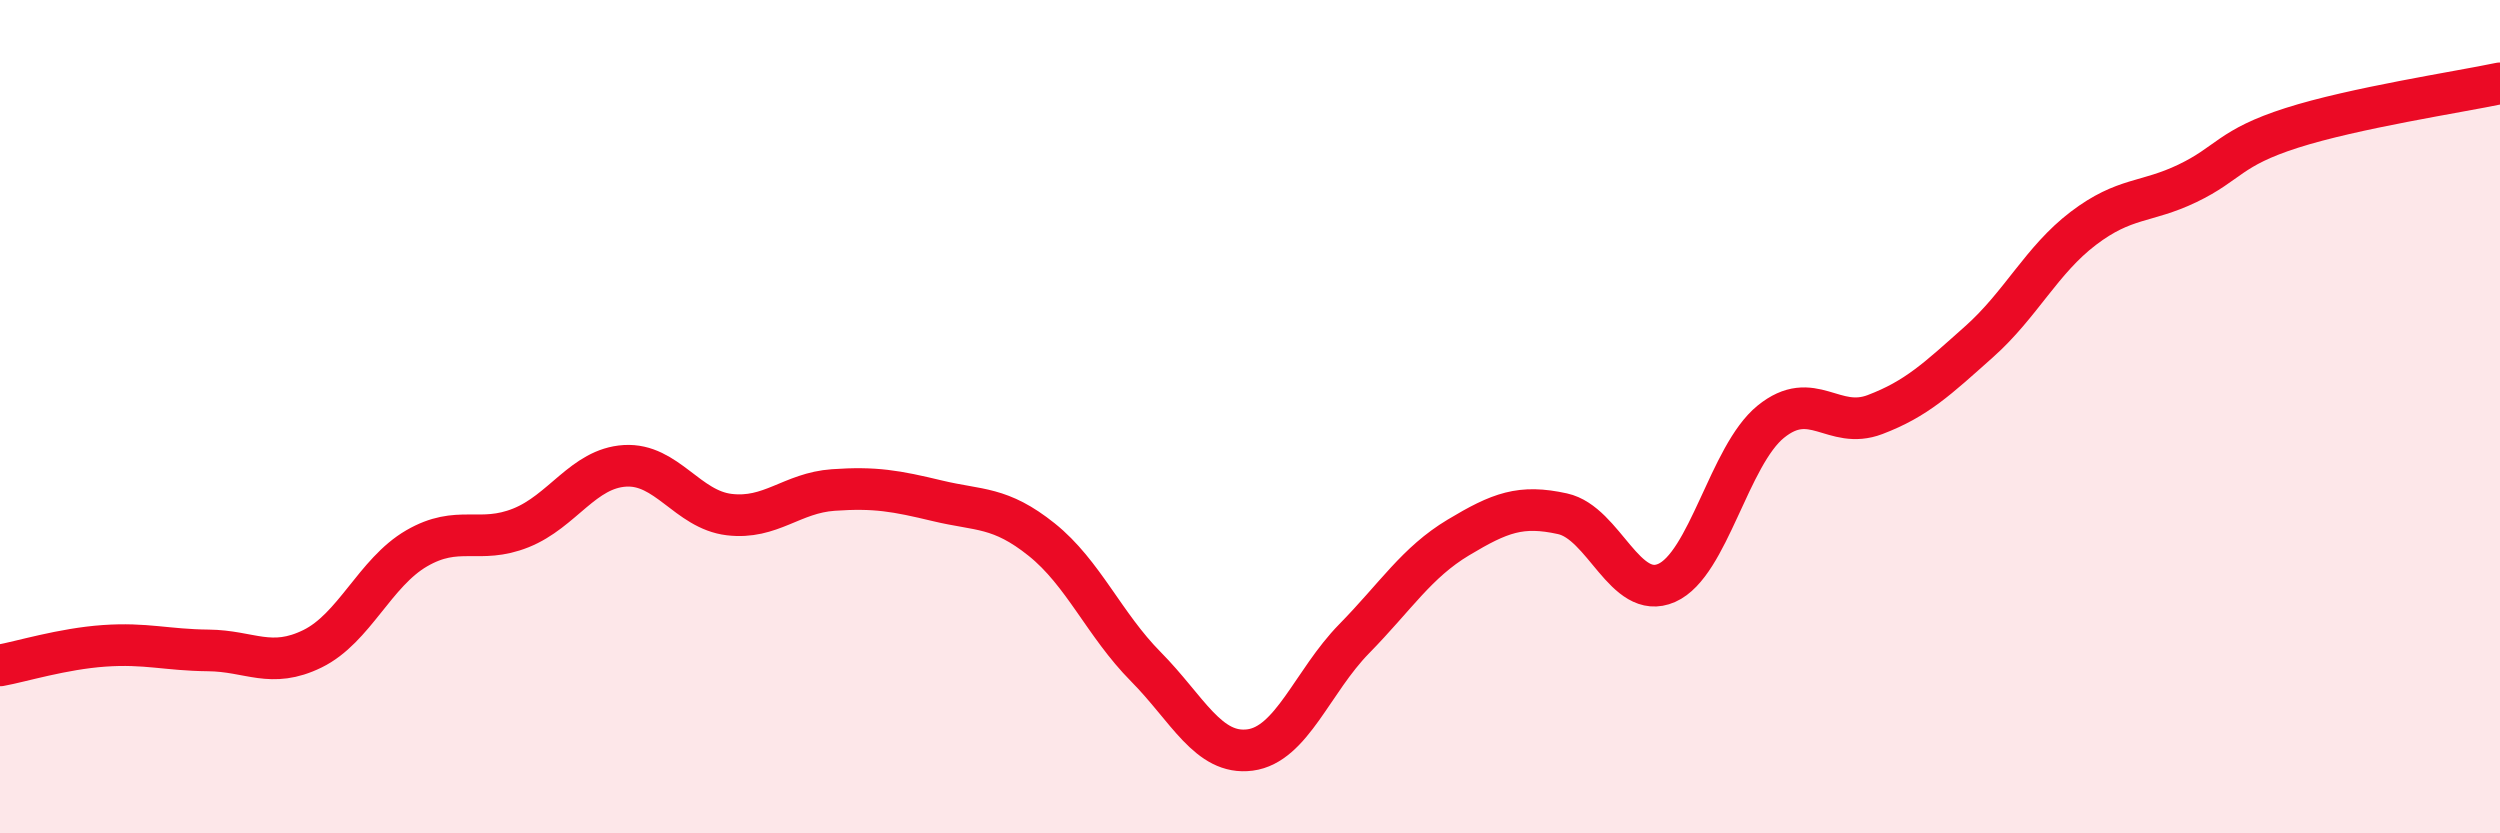
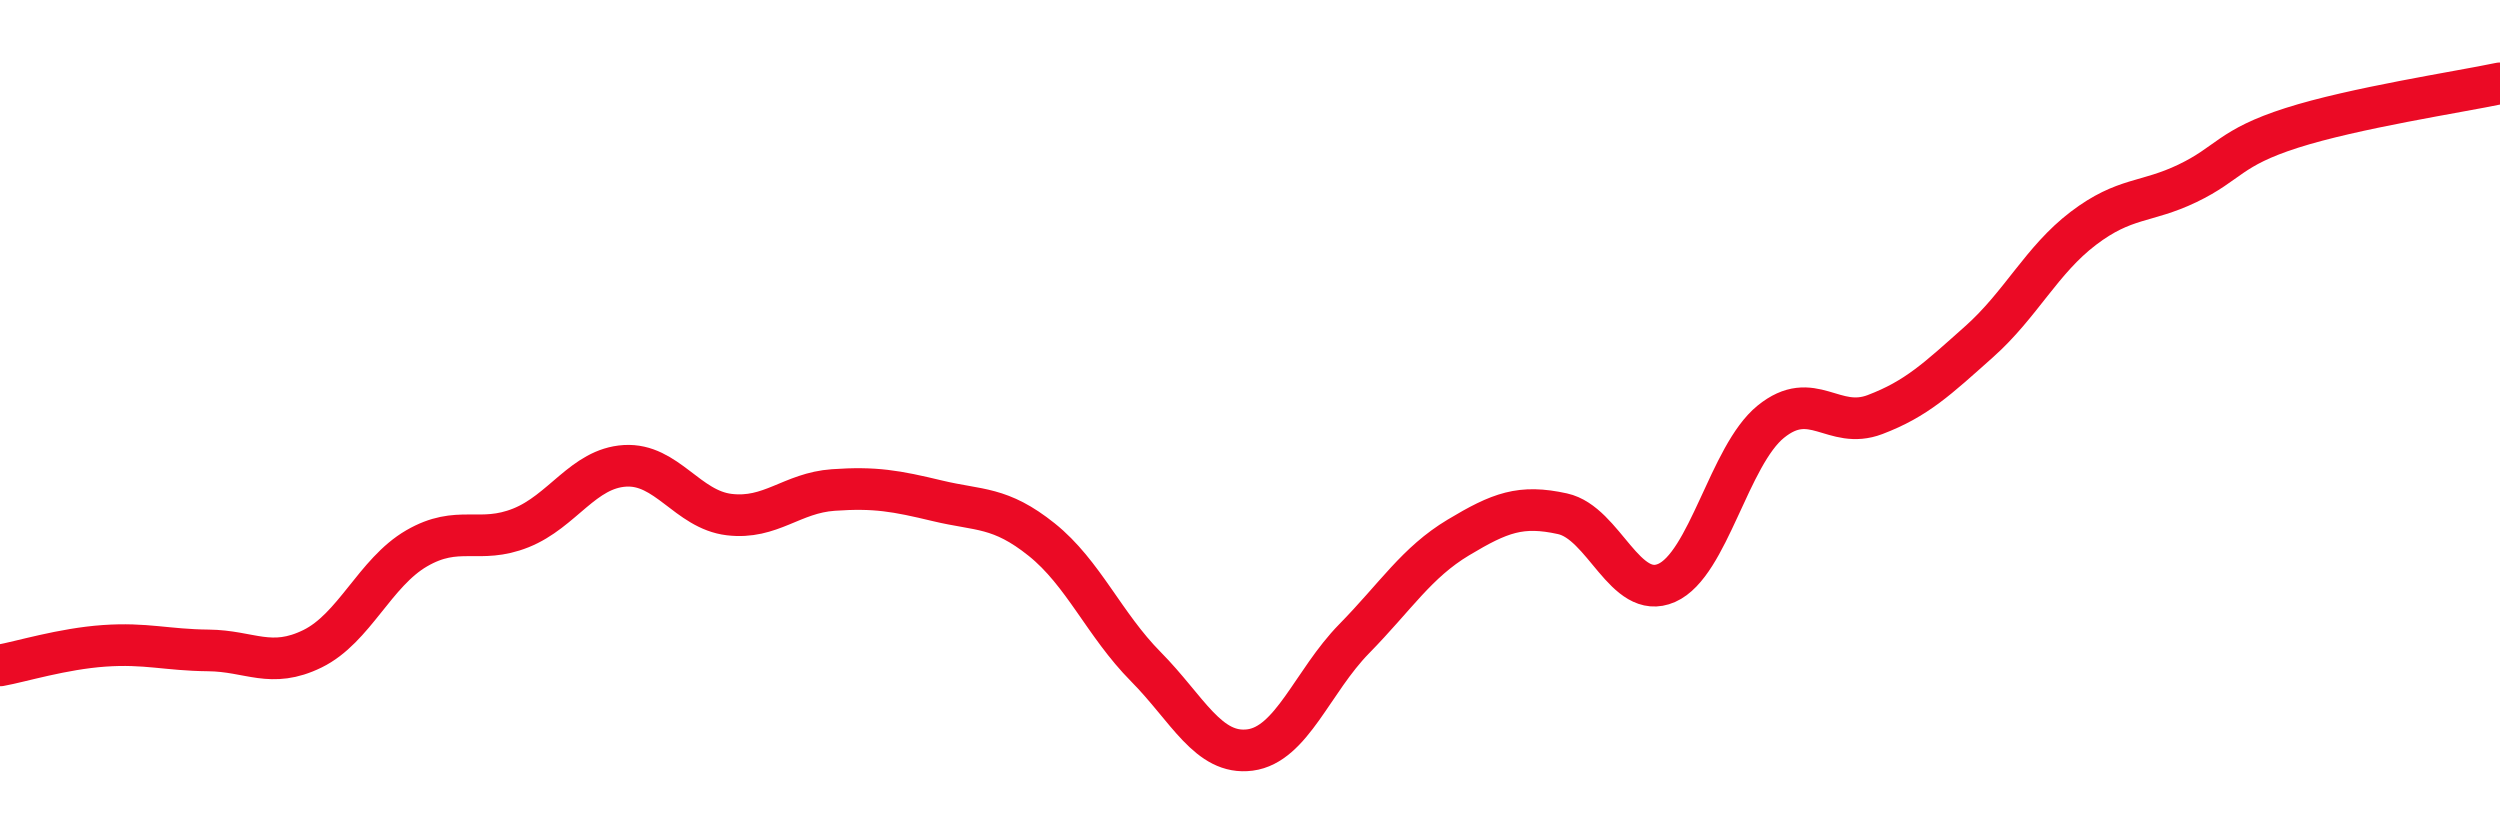
<svg xmlns="http://www.w3.org/2000/svg" width="60" height="20" viewBox="0 0 60 20">
-   <path d="M 0,15.97 C 0.5,15.88 1.5,15.57 2.5,15.5 C 3.5,15.43 4,15.6 5,15.61 C 6,15.62 6.5,16.06 7.5,15.57 C 8.5,15.08 9,13.74 10,13.16 C 11,12.58 11.5,13.07 12.5,12.67 C 13.5,12.27 14,11.24 15,11.18 C 16,11.12 16.5,12.23 17.5,12.35 C 18.5,12.47 19,11.83 20,11.76 C 21,11.69 21.5,11.78 22.5,12.02 C 23.5,12.26 24,12.15 25,12.95 C 26,13.75 26.5,14.99 27.5,16 C 28.5,17.01 29,18.13 30,18 C 31,17.87 31.5,16.35 32.5,15.33 C 33.5,14.31 34,13.5 35,12.9 C 36,12.3 36.5,12.11 37.5,12.33 C 38.5,12.55 39,14.43 40,13.99 C 41,13.55 41.5,10.93 42.5,10.12 C 43.5,9.31 44,10.33 45,9.95 C 46,9.57 46.5,9.09 47.5,8.2 C 48.5,7.31 49,6.24 50,5.48 C 51,4.72 51.5,4.88 52.5,4.4 C 53.5,3.92 53.5,3.55 55,3.07 C 56.5,2.59 59,2.21 60,2L60 20L0 20Z" fill="#EB0A25" opacity="0.1" stroke-linecap="round" stroke-linejoin="round" />
  <path d="M 0,15.97 C 0.5,15.88 1.5,15.57 2.5,15.5 C 3.5,15.43 4,15.6 5,15.61 C 6,15.62 6.5,16.06 7.5,15.57 C 8.5,15.08 9,13.74 10,13.16 C 11,12.58 11.5,13.07 12.5,12.67 C 13.5,12.27 14,11.24 15,11.18 C 16,11.12 16.5,12.23 17.5,12.35 C 18.5,12.47 19,11.83 20,11.76 C 21,11.69 21.5,11.78 22.5,12.02 C 23.5,12.26 24,12.15 25,12.95 C 26,13.75 26.5,14.99 27.5,16 C 28.5,17.01 29,18.13 30,18 C 31,17.87 31.5,16.35 32.5,15.33 C 33.5,14.31 34,13.5 35,12.9 C 36,12.3 36.5,12.11 37.5,12.33 C 38.5,12.55 39,14.43 40,13.99 C 41,13.55 41.5,10.93 42.5,10.12 C 43.5,9.31 44,10.33 45,9.95 C 46,9.57 46.5,9.09 47.5,8.2 C 48.5,7.31 49,6.24 50,5.48 C 51,4.72 51.5,4.88 52.5,4.4 C 53.5,3.92 53.5,3.55 55,3.07 C 56.5,2.59 59,2.21 60,2" stroke="#EB0A25" stroke-width="1" fill="none" stroke-linecap="round" stroke-linejoin="round" />
</svg>